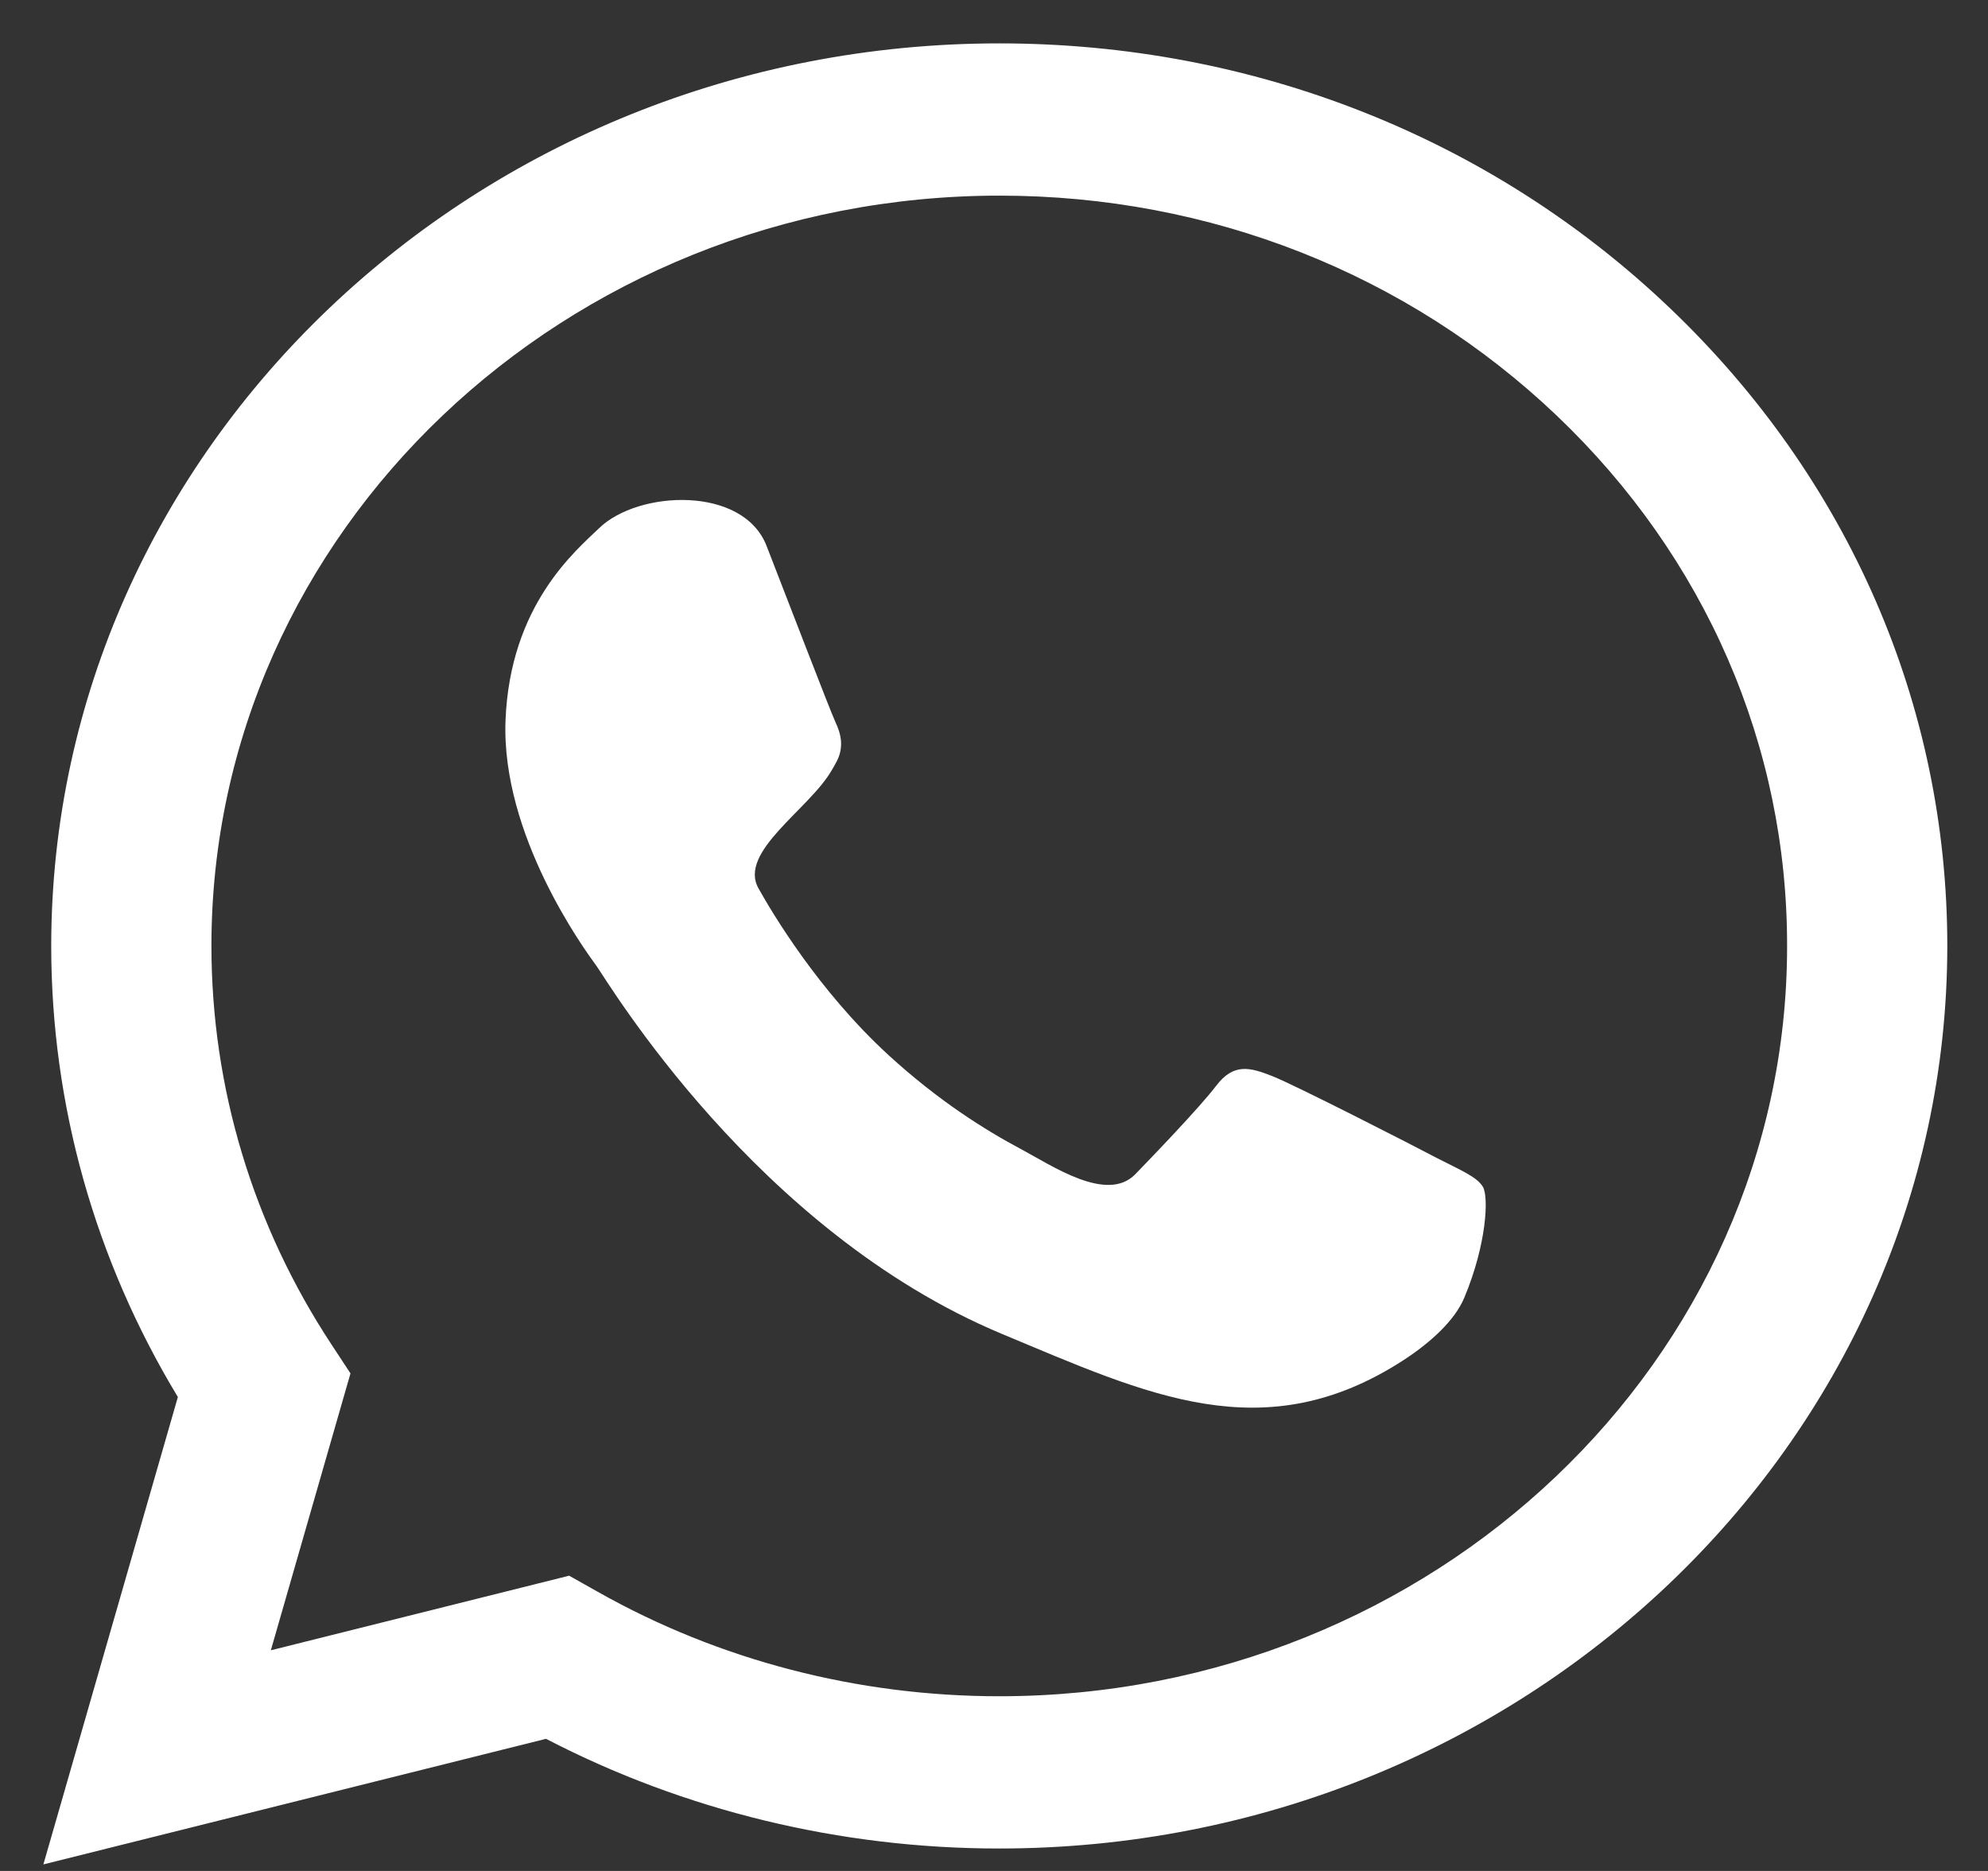
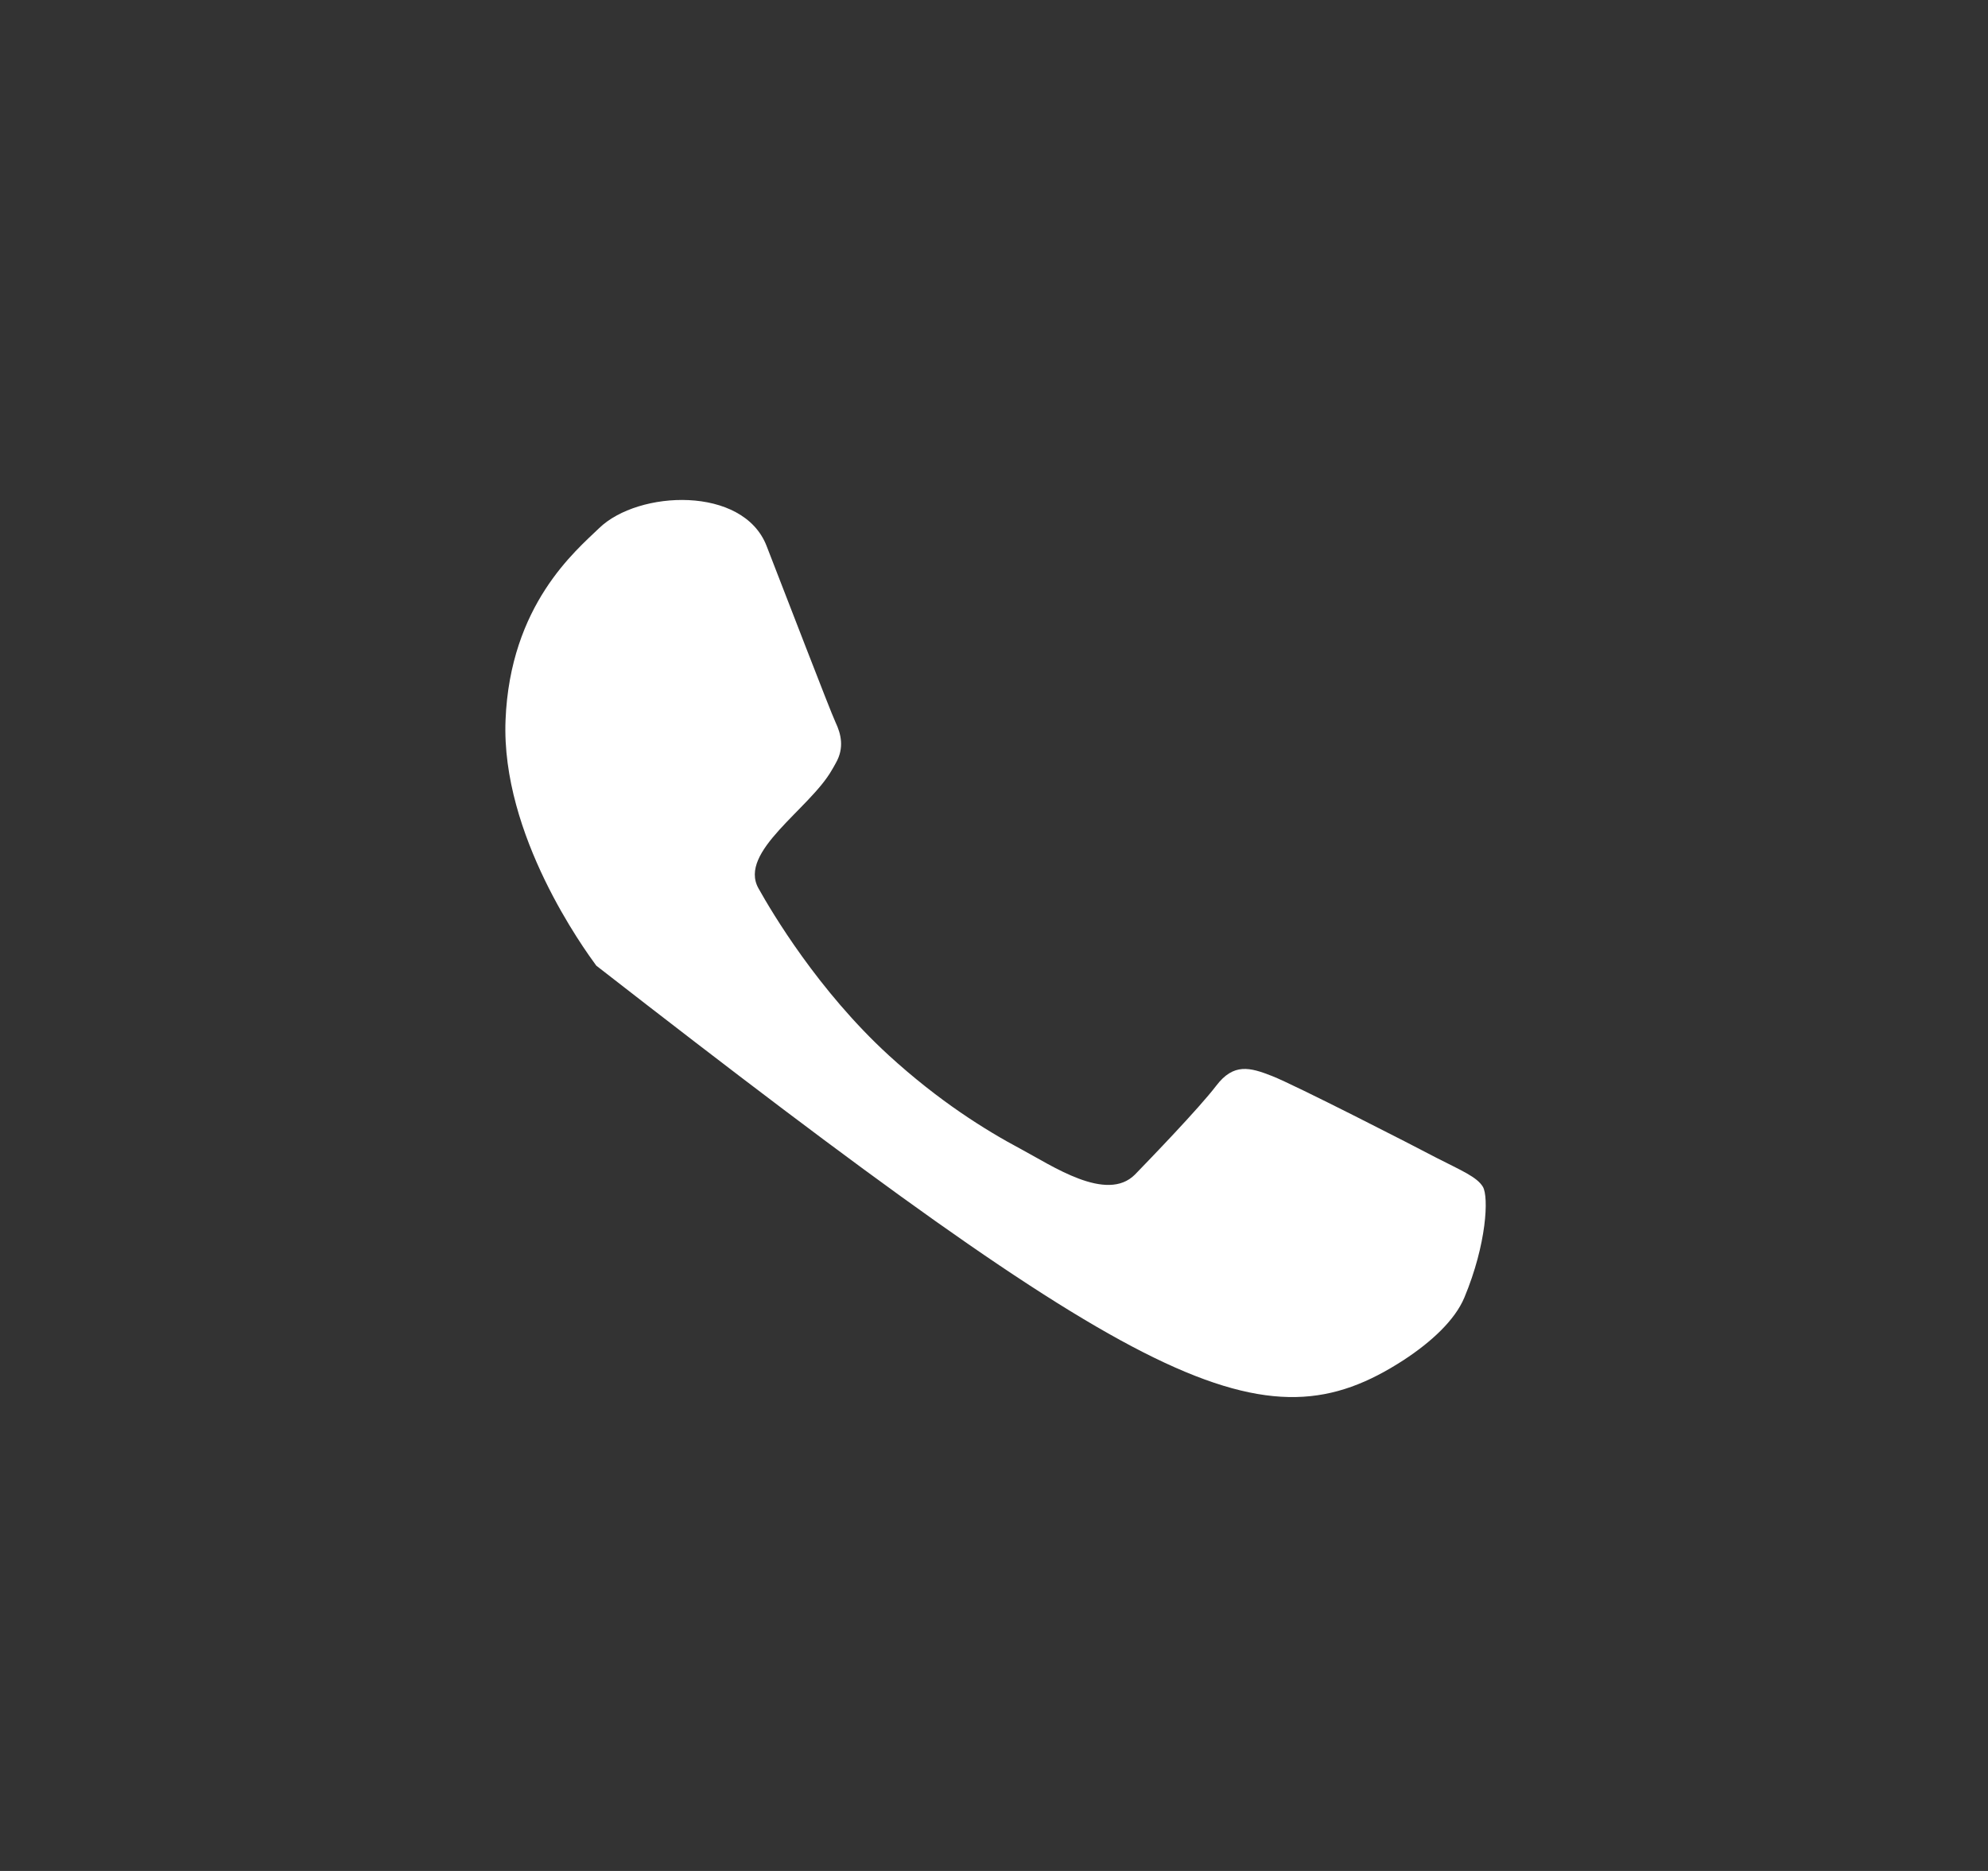
<svg xmlns="http://www.w3.org/2000/svg" width="17" height="16" viewBox="0 0 17 16" fill="none">
  <rect x="0" y="0" width="17" height="16" fill="#333333" stroke="none" />
  <g clip-path="url(#clip0_432_1461)">
-     <path fill-rule="evenodd" clip-rule="evenodd" d="M12.287 9.903C12.081 9.794 11.068 9.276 10.878 9.202C10.688 9.127 10.549 9.09 10.401 9.284C10.253 9.478 9.832 9.914 9.706 10.044C9.463 10.289 8.994 9.967 8.729 9.826C8.425 9.664 8.029 9.417 7.599 9.024C6.996 8.471 6.6 7.801 6.486 7.597C6.31 7.283 6.924 6.919 7.114 6.584C7.125 6.565 7.136 6.547 7.147 6.526C7.222 6.395 7.192 6.276 7.144 6.175C7.097 6.074 6.714 5.075 6.555 4.668C6.354 4.152 5.459 4.192 5.124 4.516C4.923 4.71 4.362 5.173 4.323 6.159C4.284 7.142 4.998 8.12 5.099 8.258C5.199 8.396 6.463 10.528 8.567 11.407C9.812 11.926 10.806 12.407 12.003 11.631C12.24 11.476 12.441 11.29 12.522 11.097C12.714 10.637 12.731 10.235 12.681 10.15C12.631 10.065 12.494 10.009 12.287 9.903Z" fill="white" />
-     <path fill-rule="evenodd" clip-rule="evenodd" d="M14.28 2.635C12.751 1.176 10.713 0.371 8.545 0.371C4.077 0.371 0.441 3.833 0.438 8.088C0.438 9.449 0.812 10.775 1.521 11.947L0.371 15.944L4.669 14.87C5.852 15.484 7.186 15.808 8.542 15.808H8.545C13.013 15.808 16.649 12.345 16.652 8.091C16.652 6.031 15.809 4.094 14.28 2.635ZM8.545 14.506C7.334 14.506 6.148 14.198 5.112 13.613L4.867 13.475L2.316 14.113L2.997 11.745L2.838 11.503C2.163 10.48 1.808 9.3 1.808 8.088C1.808 4.551 4.831 1.673 8.548 1.673C10.348 1.673 12.039 2.342 13.312 3.554C14.584 4.766 15.285 6.379 15.282 8.093C15.282 11.63 12.259 14.506 8.545 14.506Z" fill="white" />
+     <path fill-rule="evenodd" clip-rule="evenodd" d="M12.287 9.903C12.081 9.794 11.068 9.276 10.878 9.202C10.688 9.127 10.549 9.09 10.401 9.284C10.253 9.478 9.832 9.914 9.706 10.044C9.463 10.289 8.994 9.967 8.729 9.826C8.425 9.664 8.029 9.417 7.599 9.024C6.996 8.471 6.6 7.801 6.486 7.597C6.31 7.283 6.924 6.919 7.114 6.584C7.125 6.565 7.136 6.547 7.147 6.526C7.222 6.395 7.192 6.276 7.144 6.175C7.097 6.074 6.714 5.075 6.555 4.668C6.354 4.152 5.459 4.192 5.124 4.516C4.923 4.71 4.362 5.173 4.323 6.159C4.284 7.142 4.998 8.12 5.099 8.258C9.812 11.926 10.806 12.407 12.003 11.631C12.24 11.476 12.441 11.29 12.522 11.097C12.714 10.637 12.731 10.235 12.681 10.15C12.631 10.065 12.494 10.009 12.287 9.903Z" fill="white" />
  </g>
  <defs>
    <clipPath id="clip0_432_1461">
      <rect width="16.281" height="15.573" fill="white" transform="translate(0.371 0.371)" />
    </clipPath>
  </defs>
</svg>